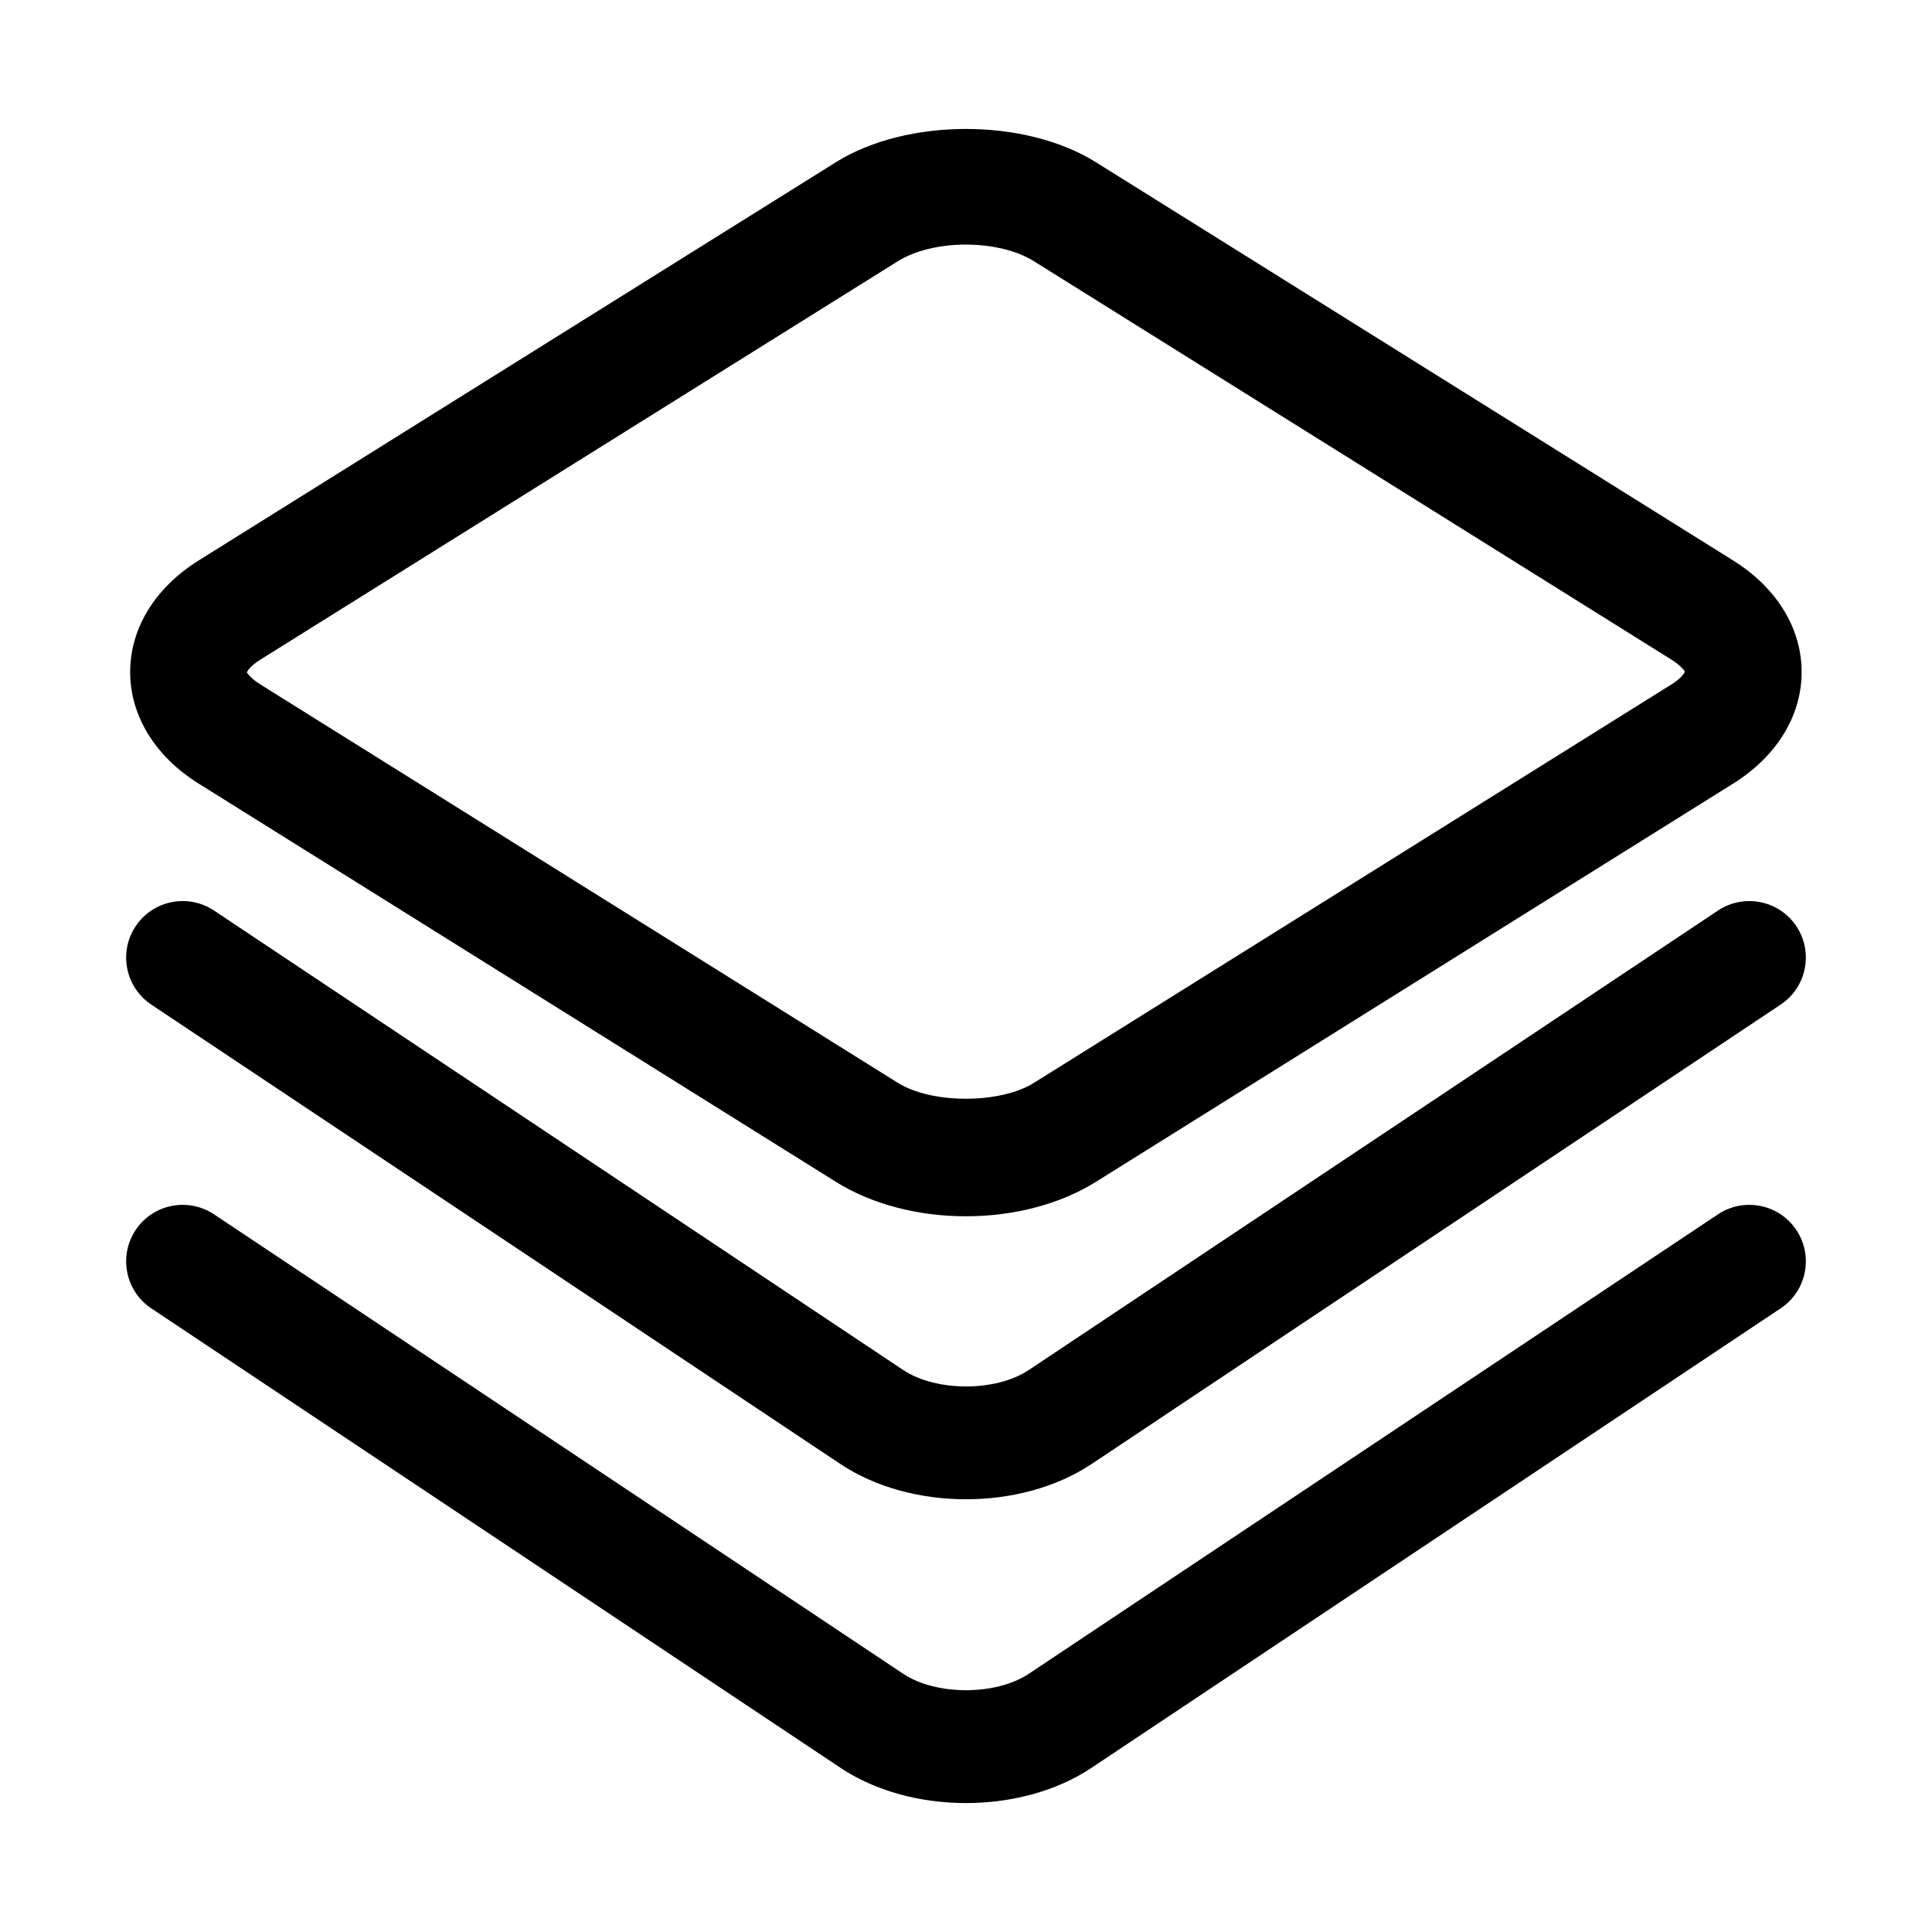
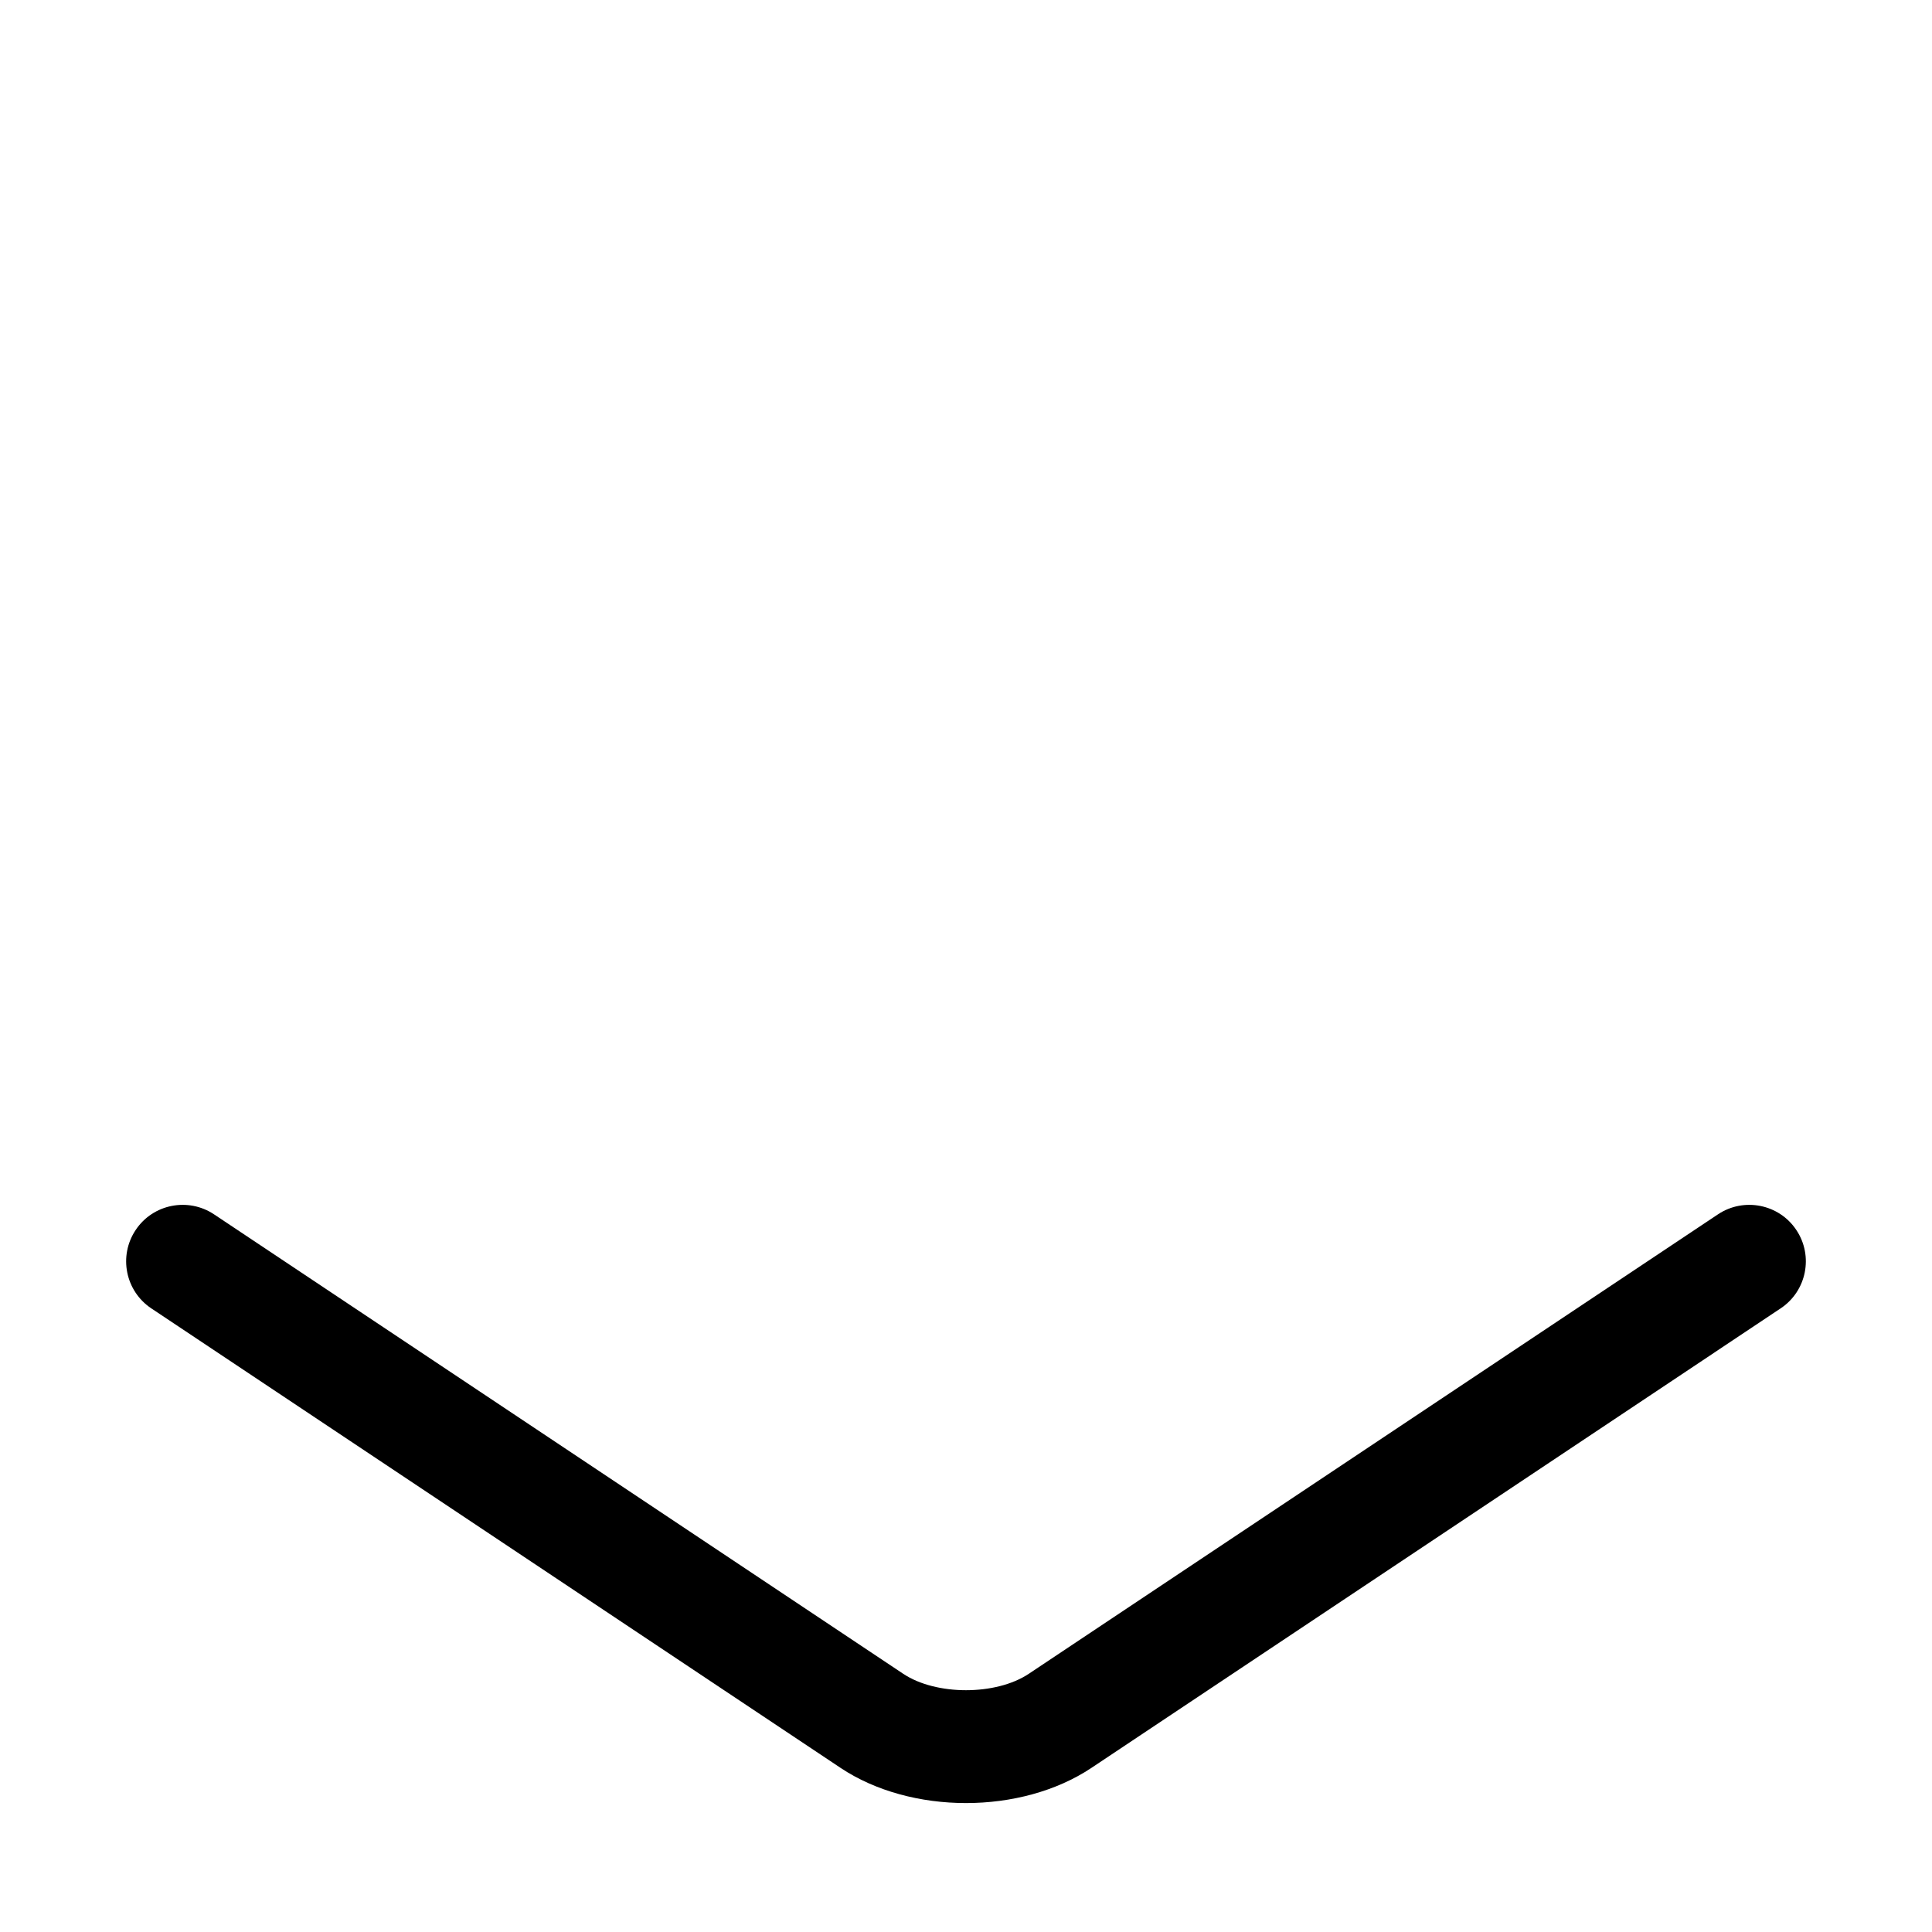
<svg xmlns="http://www.w3.org/2000/svg" t="1663570912532" class="icon" viewBox="0 0 1024 1024" version="1.1" p-id="16253" width="60" height="60">
-   <path d="M105.177 415.255 443.048 626.41c18.812 11.758 43.274 18.246 68.899 18.246 25.624 0 50.086-6.488 68.898-18.246l337.871-211.155c23.003-14.381 36.192-35.922 36.192-59.06s-13.19-44.681-36.192-59.06L580.844 85.979c-37.626-23.516-100.172-23.516-137.797 0L105.177 297.134c-23.003 14.379-36.193 35.922-36.193 59.06S82.174 400.874 105.177 415.255zM137.99 349.626 475.861 138.471c8.974-5.622 22.137-8.839 36.085-8.839s27.11 3.217 36.085 8.839L885.902 349.626c5.243 3.27 6.946 6.082 7.137 6.325-0.19 0.731-1.893 3.541-7.137 6.811L548.031 573.918c-17.948 11.244-54.222 11.244-72.17 0L137.99 362.762c-5.243-3.27-6.946-6.08-7.137-6.325C131.044 355.708 132.747 352.897 137.99 349.626z" p-id="16254" fill="#000000" />
-   <path d="M445.507 775.993c18.651 12.433 42.572 18.651 66.493 18.651 23.921 0 47.843-6.217 66.493-18.651l365.279-243.537c13.785-9.164 17.515-27.787 8.325-41.545-9.136-13.758-27.813-17.461-41.544-8.298l-365.306 243.537c-17.407 11.623-49.086 11.569-66.493 0L113.447 482.612c-13.757-9.163-32.408-5.46-41.544 8.298-9.189 13.757-5.459 32.382 8.298 41.545L445.507 775.993z" p-id="16255" fill="#000000" />
  <path d="M910.553 643.628l-365.306 243.537c-17.407 11.569-49.086 11.569-66.493 0L113.447 643.628c-13.757-9.163-32.408-5.46-41.544 8.298-9.189 13.757-5.459 32.382 8.298 41.545l365.306 243.537c18.651 12.433 42.572 18.651 66.493 18.651 23.921 0 47.843-6.217 66.493-18.651l365.279-243.537c13.785-9.164 17.515-27.787 8.325-41.545C942.961 638.168 924.283 634.465 910.553 643.628z" p-id="16256" fill="#000000" />
</svg>